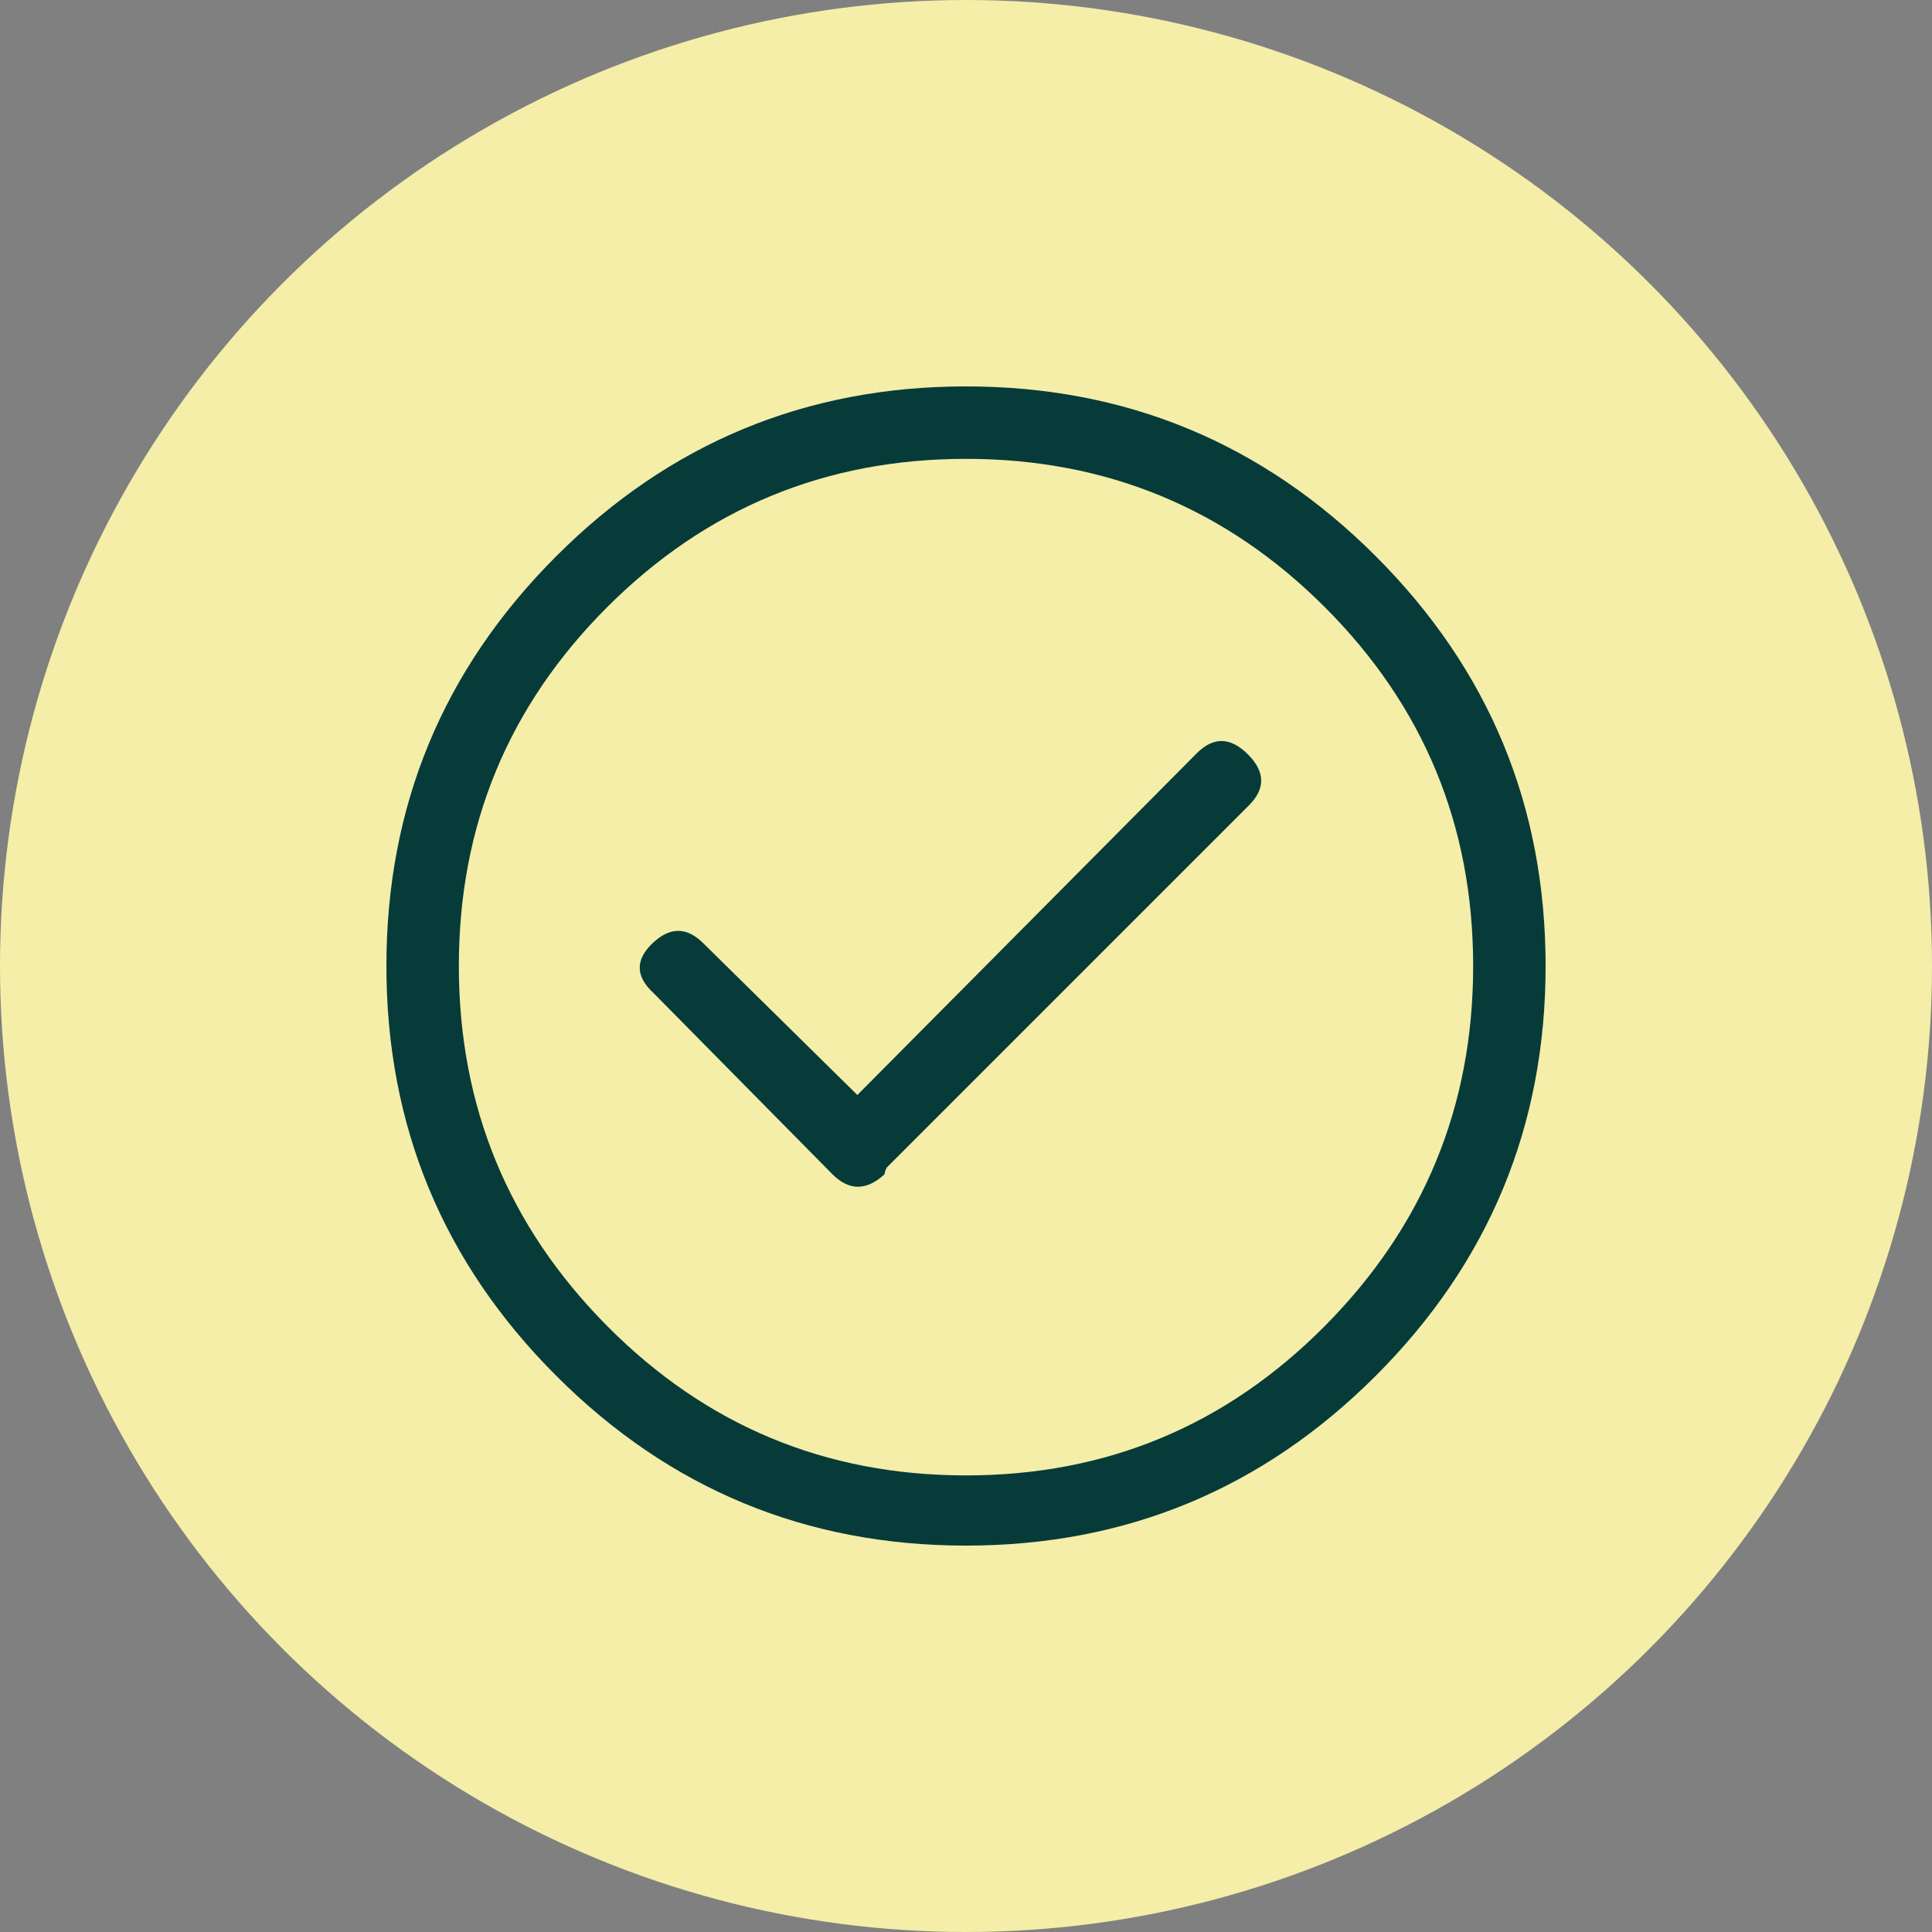
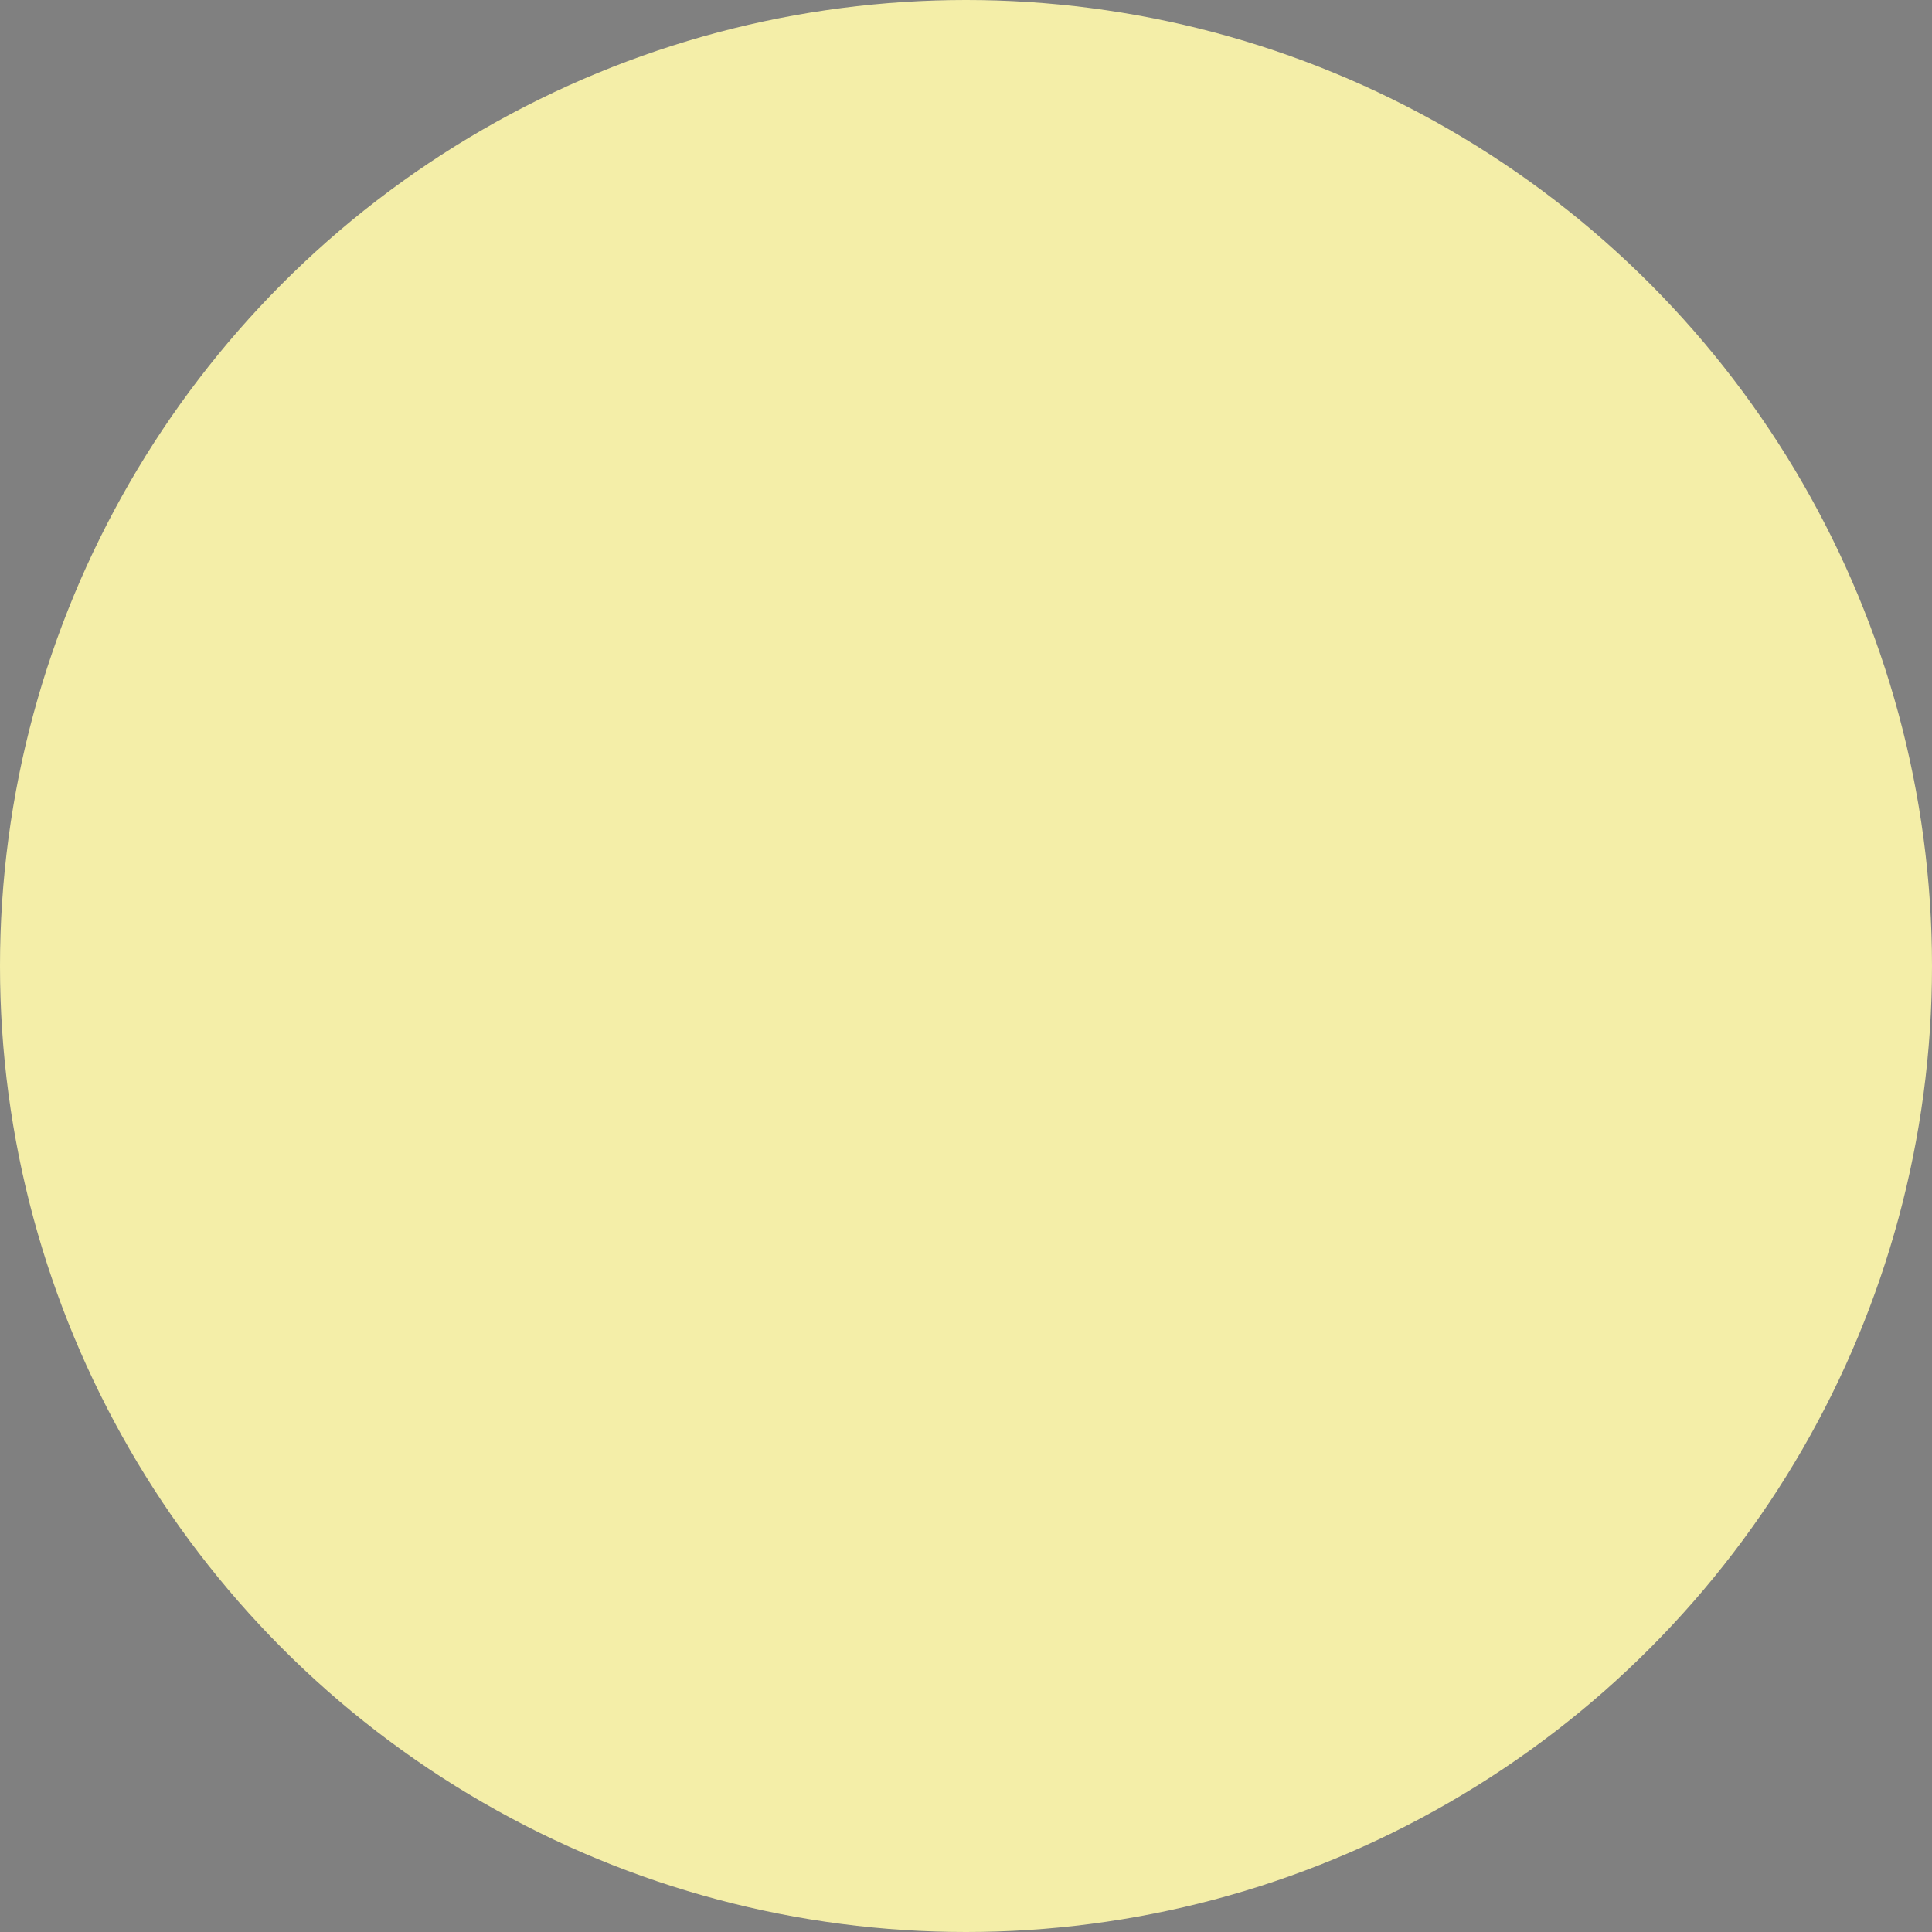
<svg xmlns="http://www.w3.org/2000/svg" version="1.1" id="Layer_1" x="0px" y="0px" width="30px" height="30px" viewBox="0 0 30 30" enable-background="new 0 0 30 30" xml:space="preserve">
  <rect x="0" y="0" width="30" height="30" fill="#808080" stroke="none" />
  <circle fill="#F4EEA8" cx="15" cy="15" r="15" />
  <g>
-     <path fill="#073B3A" d="M24,15c0,2.484-0.879,4.605-2.637,6.363S17.484,24,15,24s-4.605-0.879-6.363-2.637S6,17.484,6,15   c0-2.484,0.879-4.605,2.637-6.363S12.516,6,15,6s4.605,0.879,6.363,2.637S24,12.516,24,15z M22.875,15   c0-2.18-0.768-4.037-2.303-5.572C19.037,7.893,17.18,7.125,15,7.125s-4.037,0.768-5.572,2.303C7.893,10.963,7.125,12.82,7.125,15   s0.768,4.043,2.303,5.59S12.82,22.91,15,22.91s4.037-0.773,5.572-2.32S22.875,17.18,22.875,15z M19.377,11.713   c0.27,0.27,0.275,0.533,0.018,0.791l-5.625,5.625c-0.023,0.047-0.035,0.082-0.035,0.105c-0.281,0.258-0.551,0.258-0.809,0   l-2.777-2.813c-0.281-0.258-0.287-0.515-0.018-0.773c0.27-0.258,0.533-0.258,0.791,0l2.391,2.355l5.273-5.309   C18.844,11.438,19.107,11.444,19.377,11.713z" />
-   </g>
+     </g>
</svg>